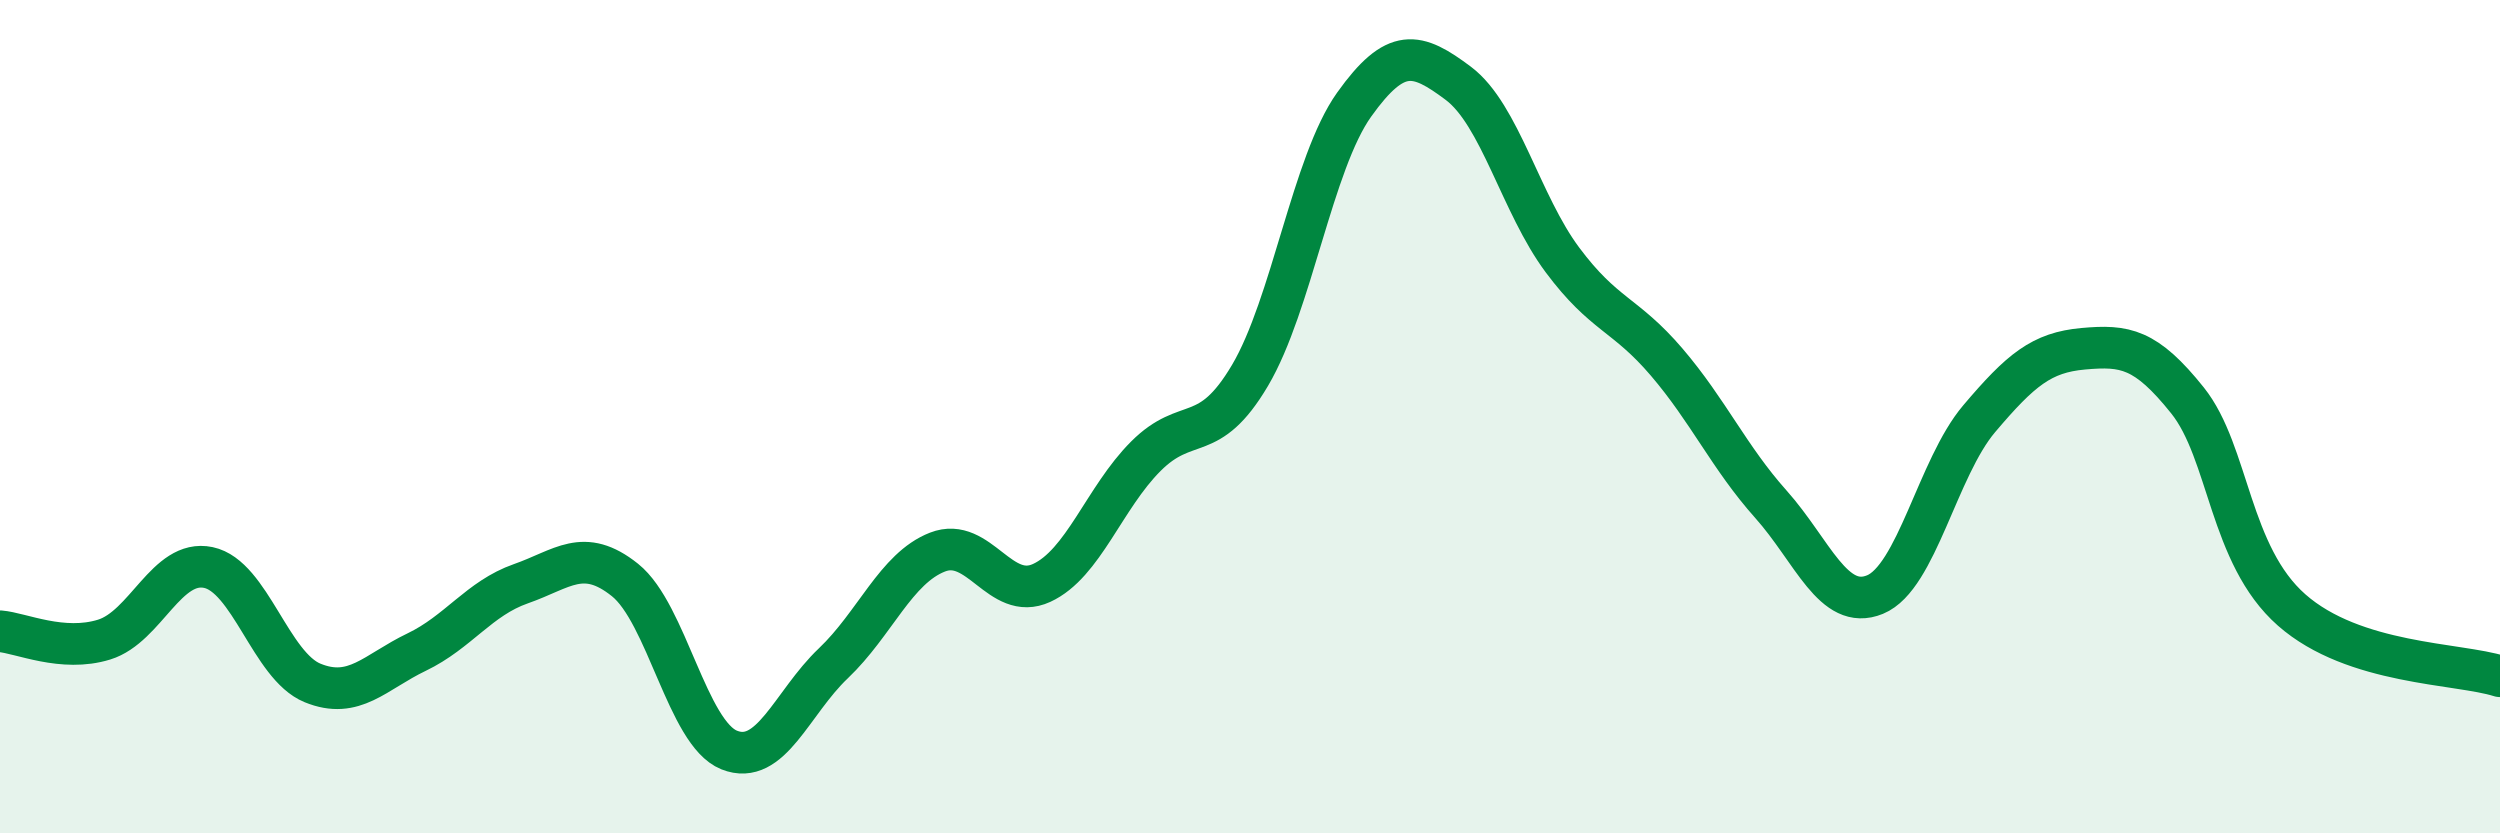
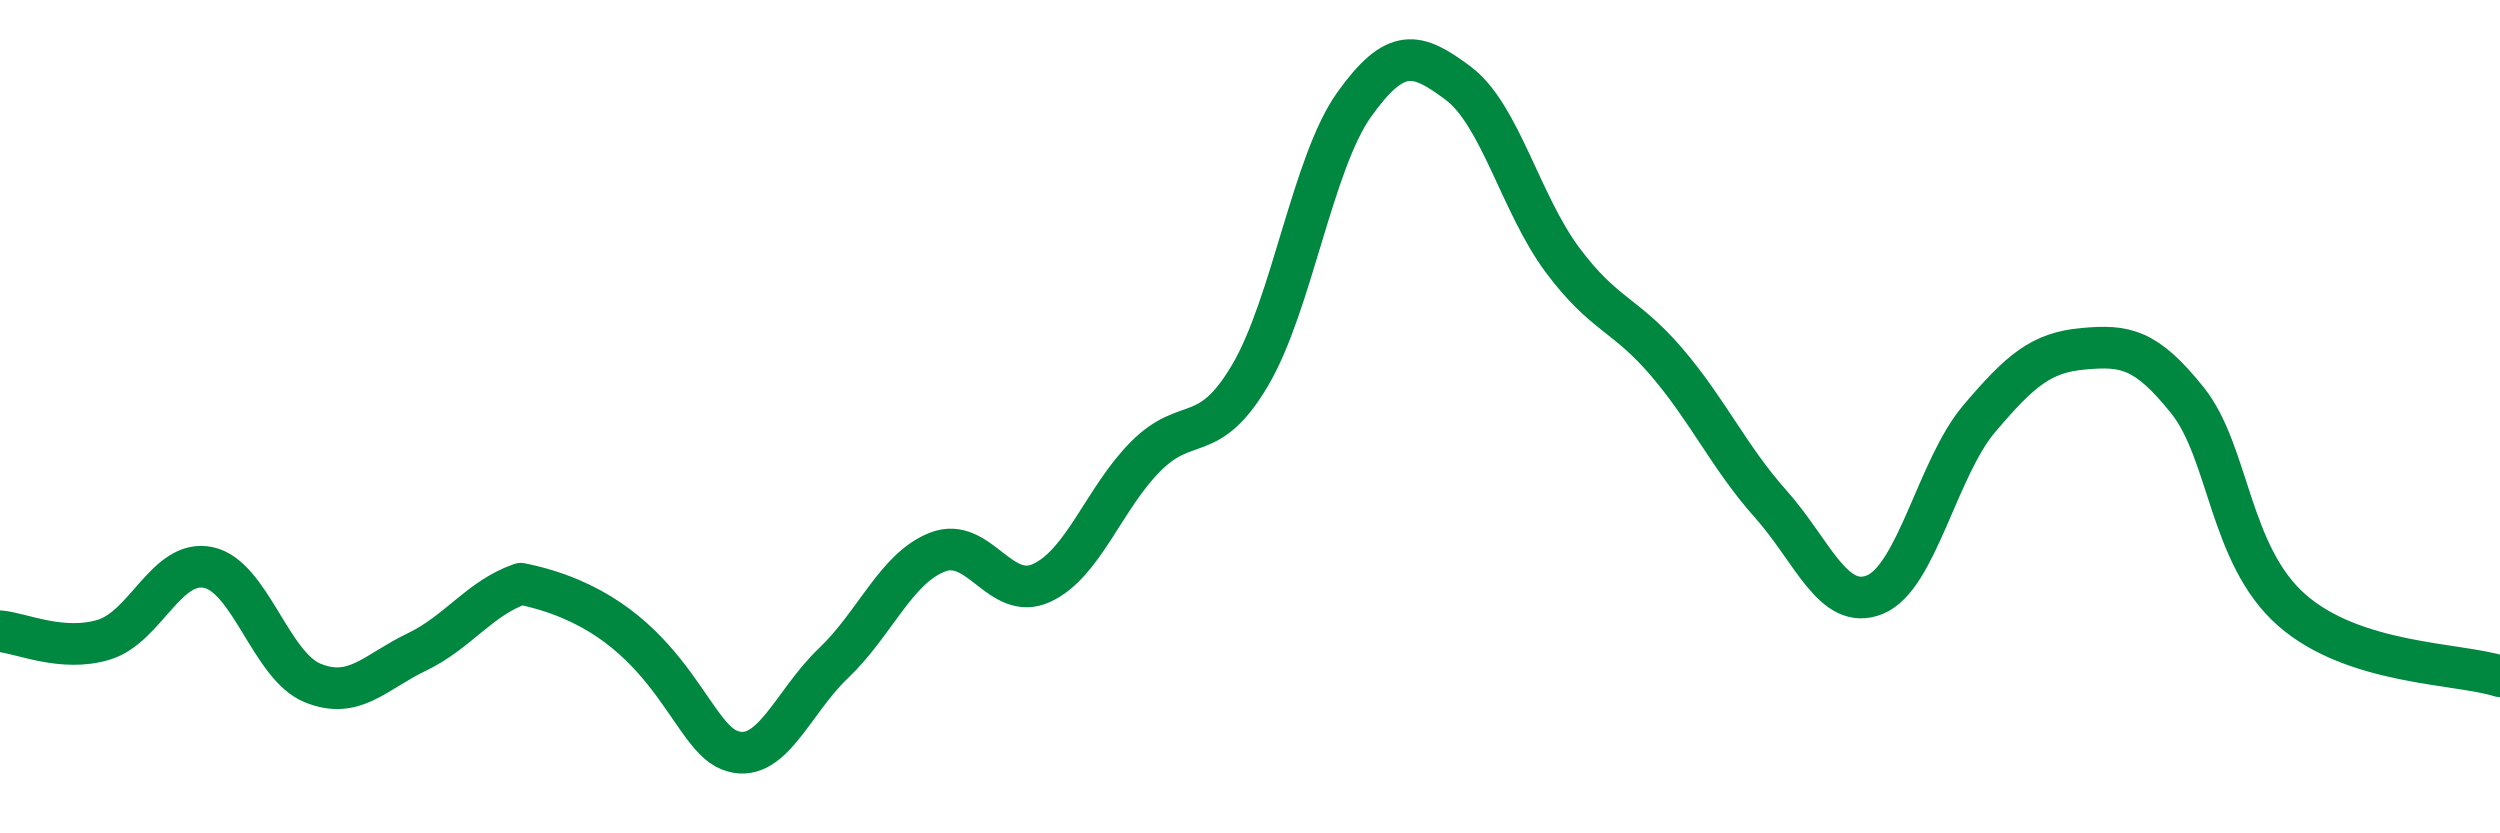
<svg xmlns="http://www.w3.org/2000/svg" width="60" height="20" viewBox="0 0 60 20">
-   <path d="M 0,15.15 C 0.5,15.19 1.5,15.66 2.5,15.35 C 3.5,15.04 4,13.41 5,13.62 C 6,13.83 6.5,15.98 7.5,16.39 C 8.5,16.8 9,16.13 10,15.65 C 11,15.17 11.5,14.36 12.5,14.01 C 13.5,13.66 14,13.12 15,13.92 C 16,14.72 16.5,17.6 17.5,18 C 18.5,18.4 19,16.87 20,15.92 C 21,14.97 21.5,13.64 22.5,13.25 C 23.5,12.86 24,14.45 25,13.99 C 26,13.53 26.5,11.95 27.5,10.95 C 28.5,9.95 29,10.7 30,9.01 C 31,7.32 31.5,3.91 32.5,2.51 C 33.5,1.11 34,1.25 35,2 C 36,2.75 36.5,4.9 37.5,6.24 C 38.5,7.58 39,7.52 40,8.69 C 41,9.86 41.5,10.98 42.5,12.1 C 43.5,13.22 44,14.68 45,14.27 C 46,13.86 46.5,11.23 47.5,10.05 C 48.5,8.87 49,8.46 50,8.37 C 51,8.28 51.5,8.36 52.5,9.61 C 53.5,10.86 53.5,13.32 55,14.64 C 56.5,15.96 59,15.91 60,16.23L60 20L0 20Z" fill="#008740" opacity="0.1" stroke-linecap="round" stroke-linejoin="round" />
-   <path d="M 0,15.15 C 0.5,15.19 1.5,15.66 2.5,15.35 C 3.5,15.04 4,13.41 5,13.62 C 6,13.83 6.5,15.98 7.5,16.39 C 8.5,16.8 9,16.13 10,15.65 C 11,15.17 11.5,14.36 12.5,14.01 C 13.5,13.66 14,13.12 15,13.92 C 16,14.72 16.5,17.6 17.5,18 C 18.5,18.4 19,16.87 20,15.92 C 21,14.97 21.5,13.64 22.5,13.25 C 23.5,12.86 24,14.45 25,13.99 C 26,13.53 26.5,11.95 27.5,10.95 C 28.5,9.95 29,10.7 30,9.01 C 31,7.32 31.5,3.91 32.5,2.51 C 33.5,1.11 34,1.25 35,2 C 36,2.75 36.5,4.9 37.5,6.24 C 38.5,7.58 39,7.52 40,8.69 C 41,9.86 41.5,10.98 42.5,12.1 C 43.5,13.22 44,14.68 45,14.27 C 46,13.86 46.5,11.23 47.5,10.05 C 48.5,8.87 49,8.46 50,8.37 C 51,8.28 51.5,8.36 52.5,9.61 C 53.5,10.86 53.5,13.32 55,14.64 C 56.5,15.96 59,15.91 60,16.23" stroke="#008740" stroke-width="1" fill="none" stroke-linecap="round" stroke-linejoin="round" />
+   <path d="M 0,15.15 C 0.5,15.19 1.5,15.66 2.5,15.35 C 3.5,15.04 4,13.41 5,13.62 C 6,13.83 6.5,15.98 7.5,16.39 C 8.5,16.8 9,16.13 10,15.65 C 11,15.17 11.5,14.36 12.5,14.01 C 16,14.72 16.5,17.6 17.5,18 C 18.5,18.4 19,16.87 20,15.92 C 21,14.97 21.5,13.64 22.5,13.25 C 23.5,12.86 24,14.45 25,13.99 C 26,13.53 26.5,11.95 27.5,10.95 C 28.5,9.95 29,10.7 30,9.01 C 31,7.32 31.5,3.91 32.5,2.51 C 33.5,1.11 34,1.25 35,2 C 36,2.75 36.5,4.9 37.5,6.24 C 38.5,7.58 39,7.52 40,8.69 C 41,9.86 41.5,10.98 42.5,12.1 C 43.5,13.22 44,14.68 45,14.27 C 46,13.86 46.5,11.23 47.5,10.05 C 48.5,8.87 49,8.46 50,8.37 C 51,8.28 51.5,8.36 52.5,9.61 C 53.5,10.86 53.5,13.32 55,14.64 C 56.5,15.96 59,15.91 60,16.23" stroke="#008740" stroke-width="1" fill="none" stroke-linecap="round" stroke-linejoin="round" />
</svg>